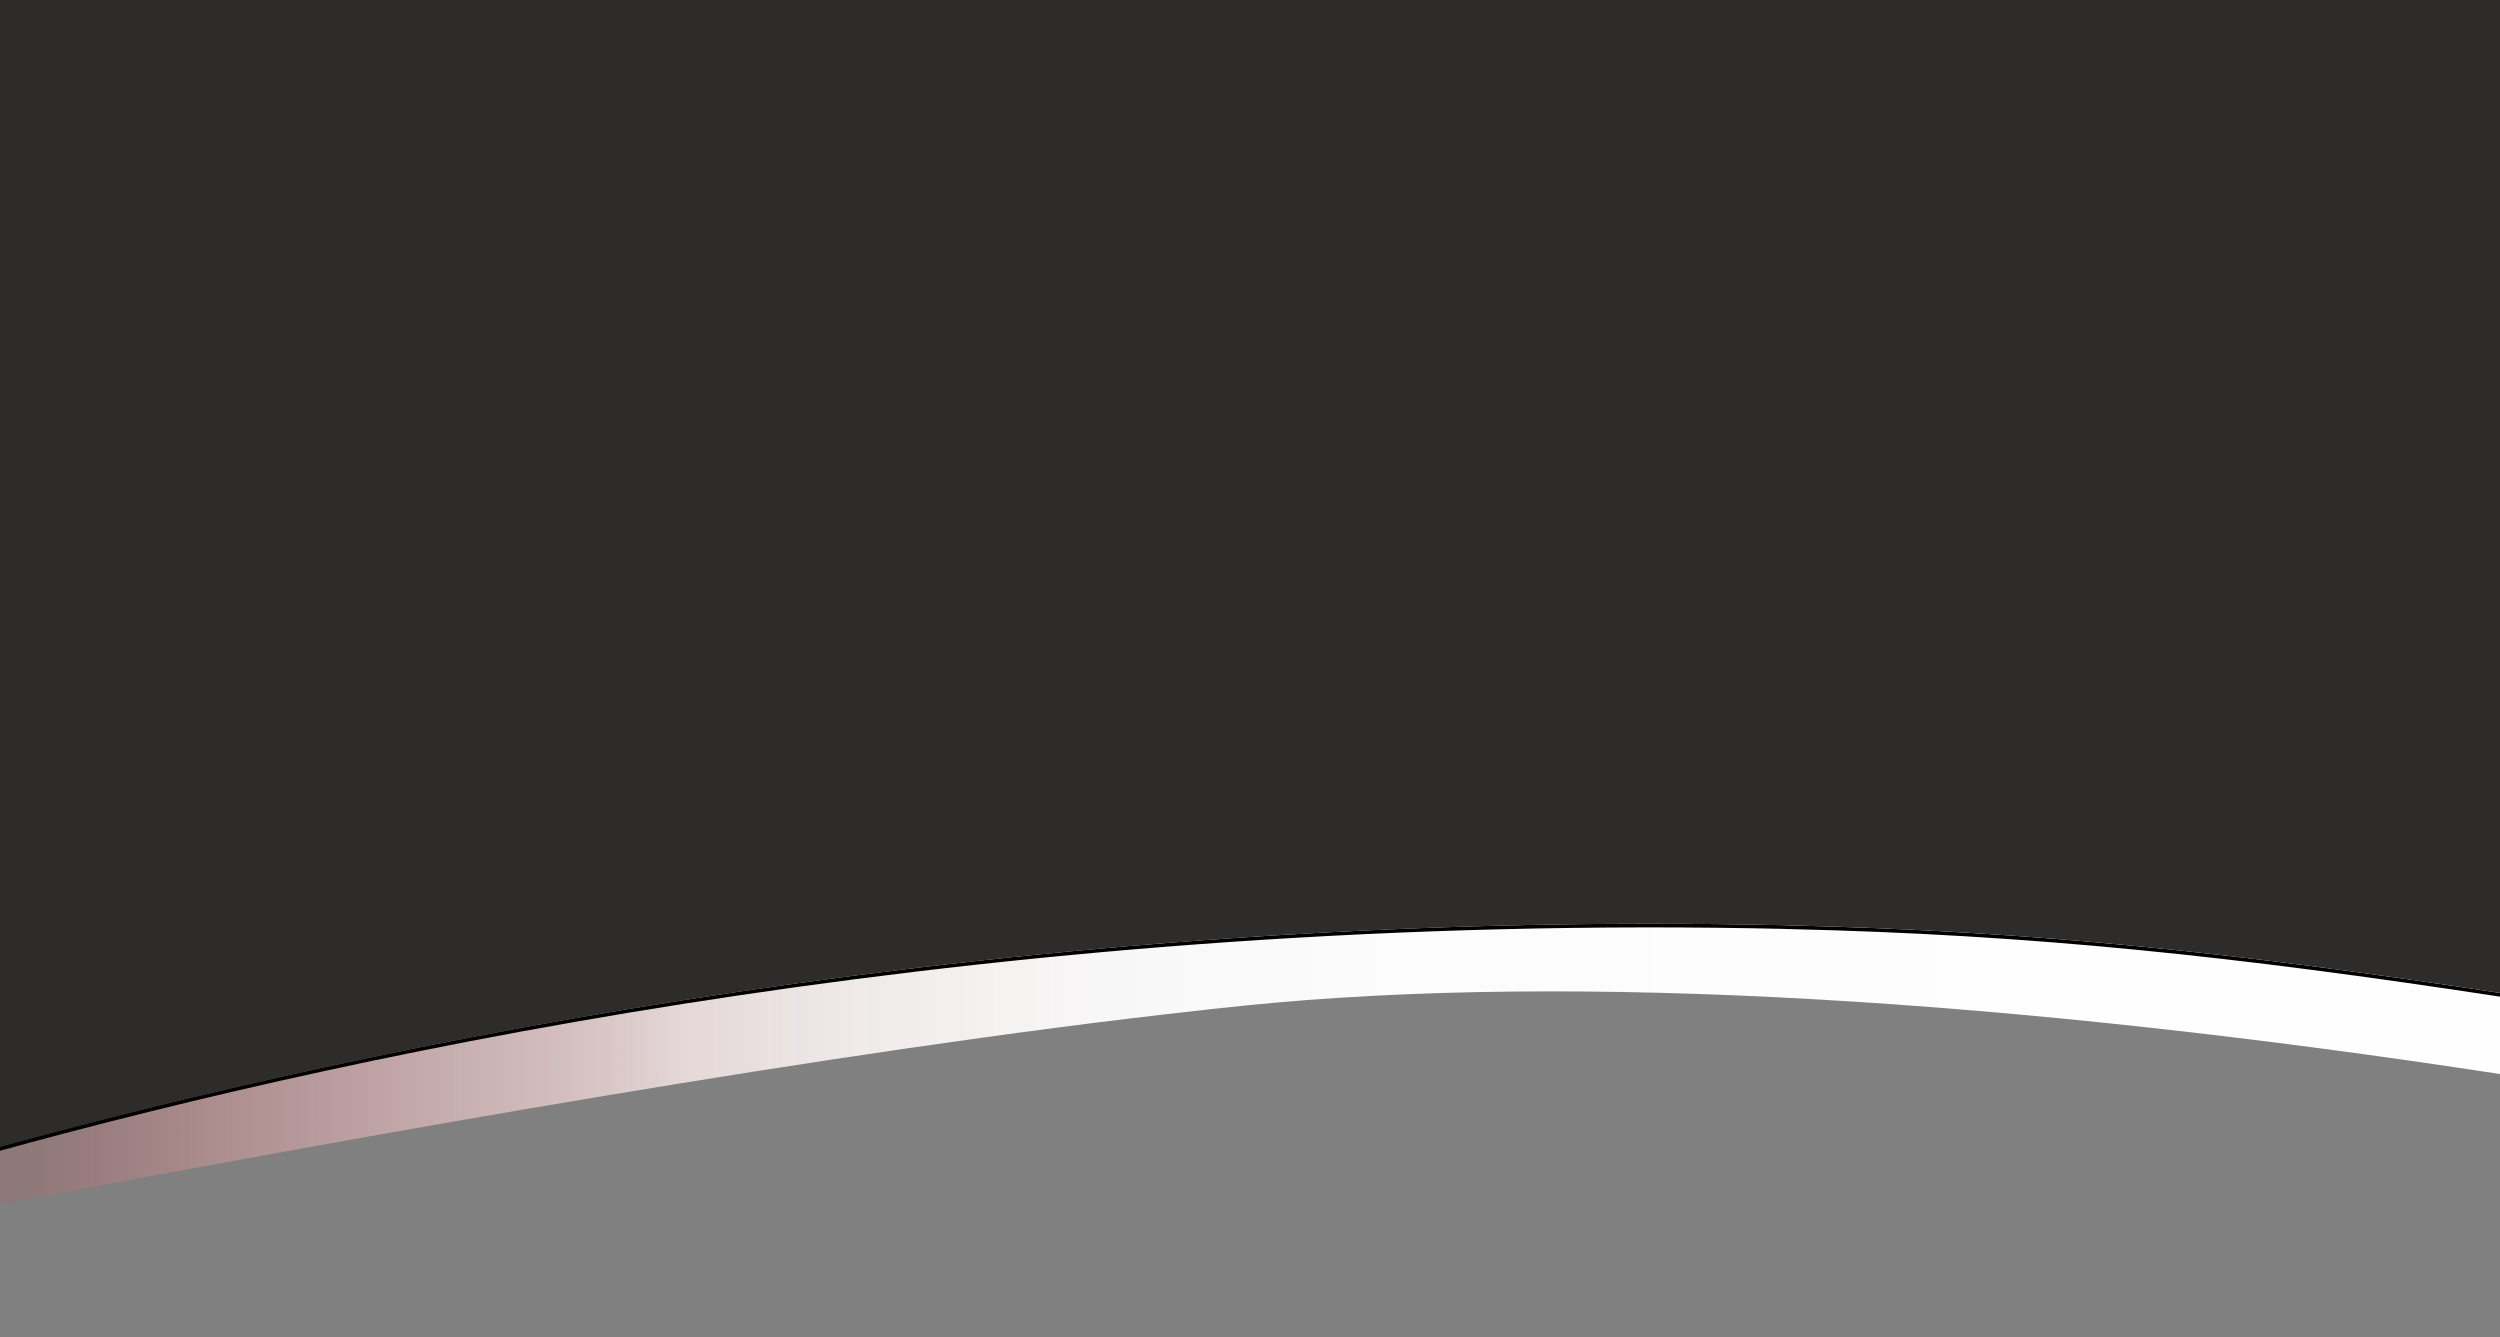
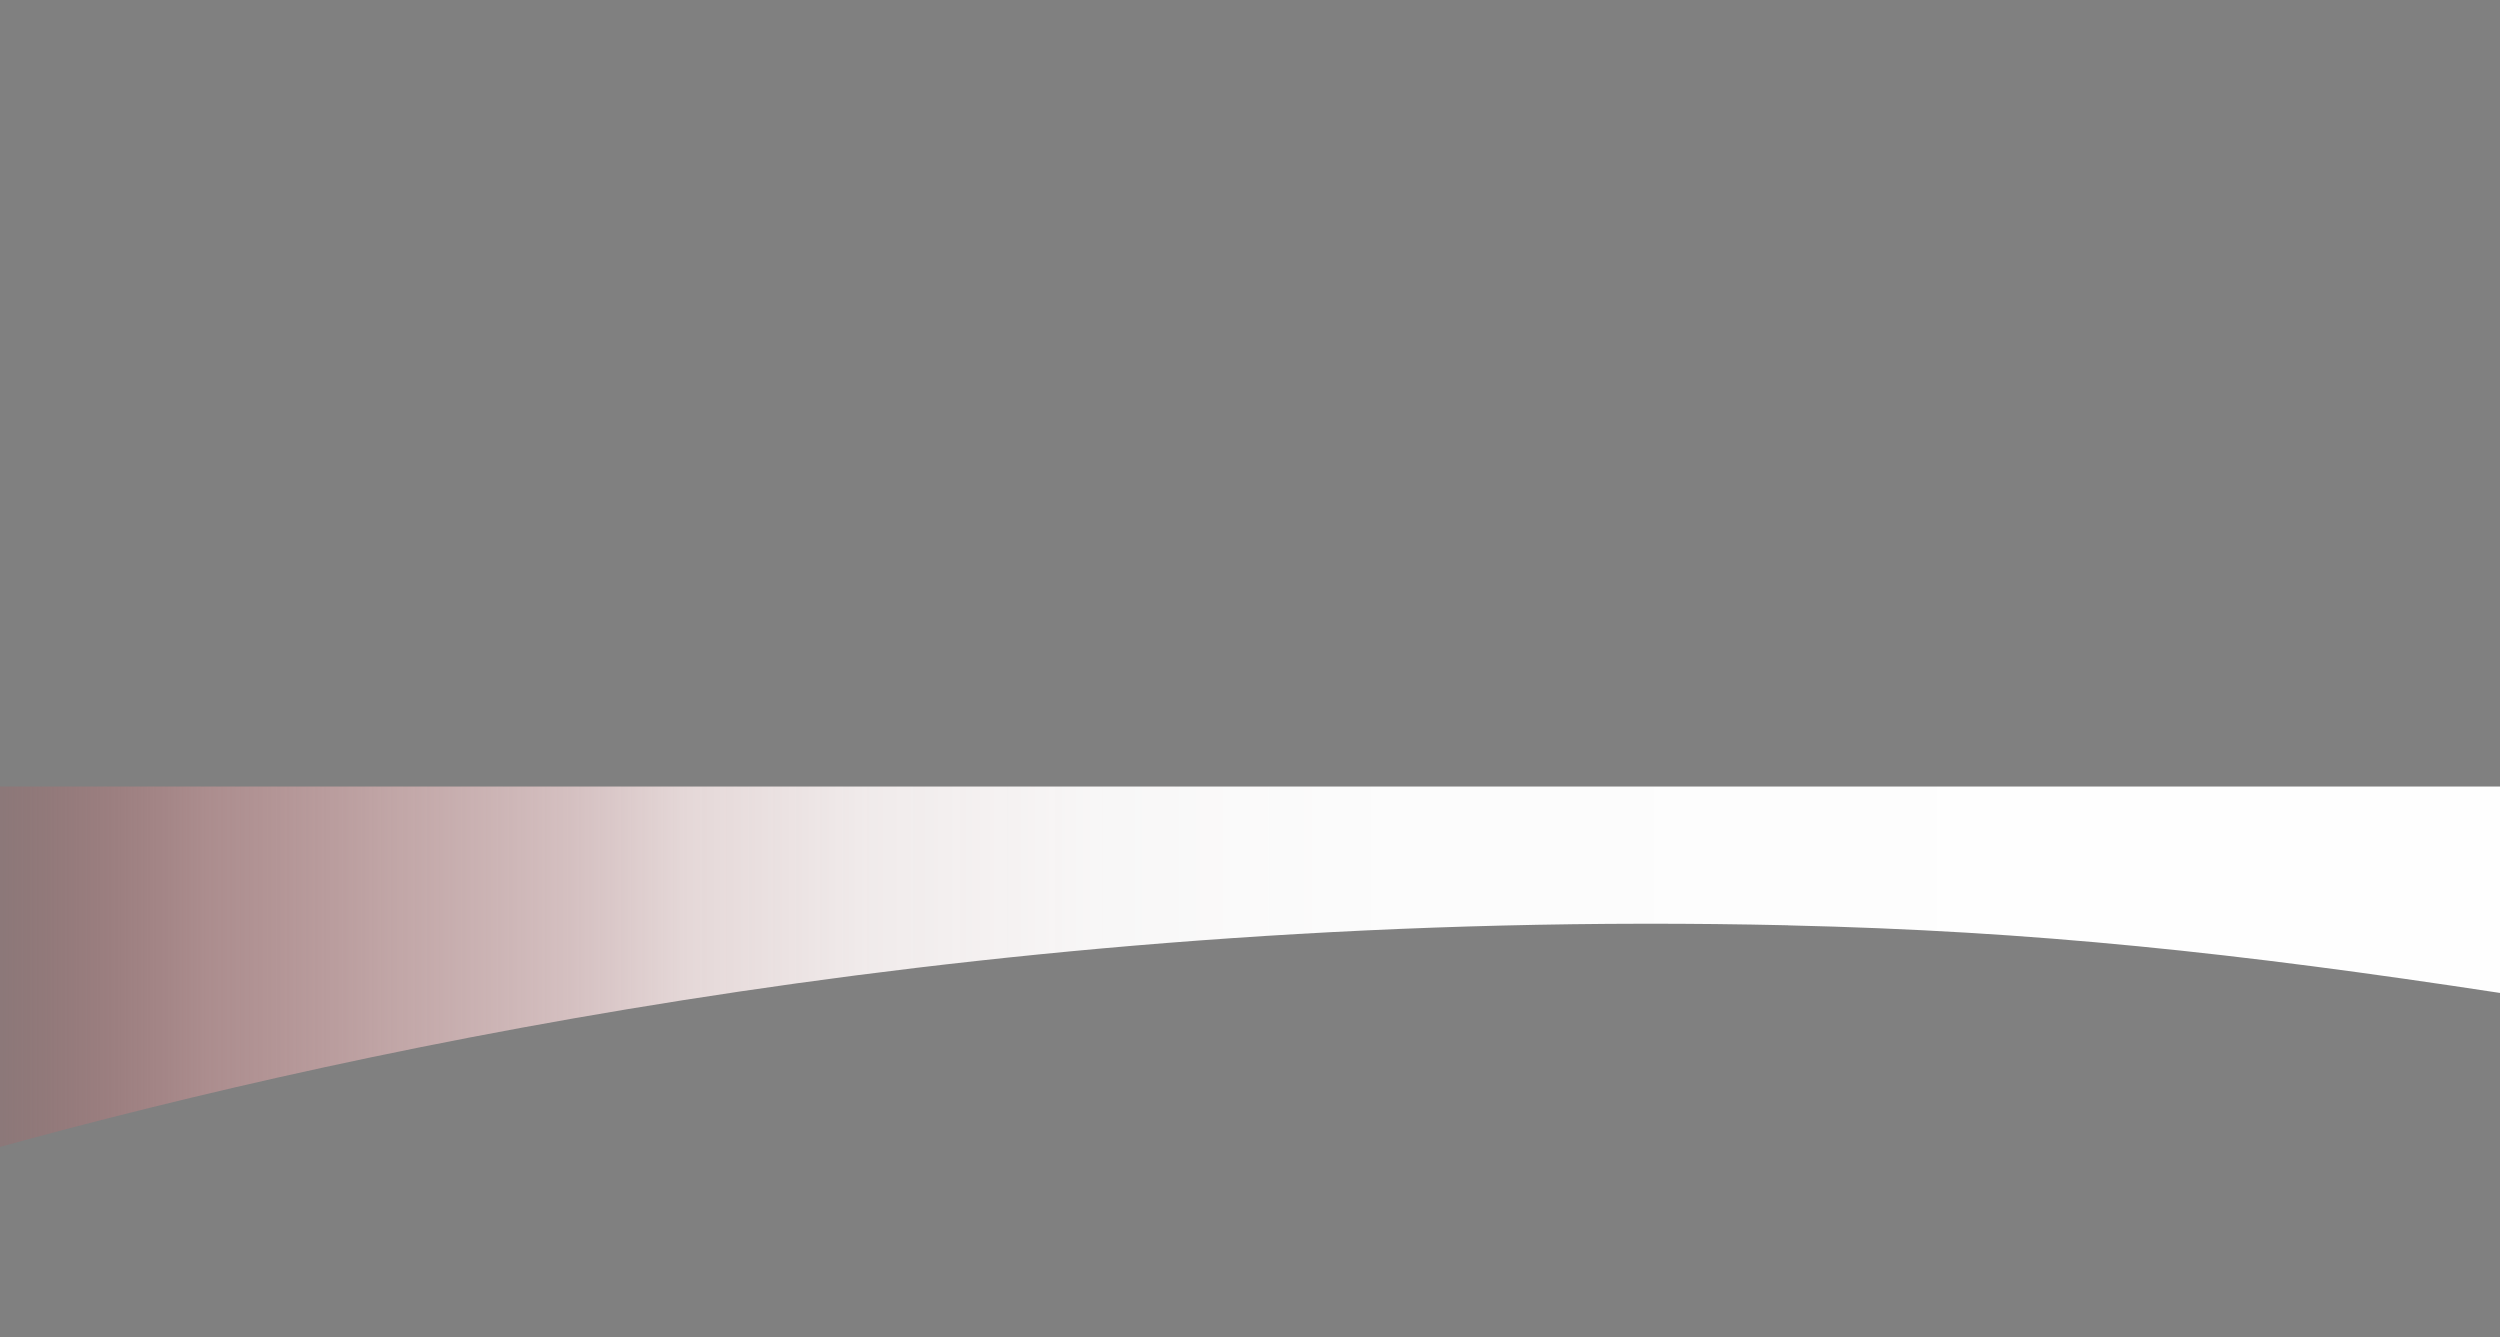
<svg xmlns="http://www.w3.org/2000/svg" xmlns:xlink="http://www.w3.org/1999/xlink" id="Layer_1" data-name="Layer 1" viewBox="0 0 340 181.84">
  <rect x="0" y="0" width="340" height="181.84" fill="#808080" stroke="none" />
  <defs>
    <style>
      .cls-1 {
        fill: url(#linear-gradient-3);
      }

      .cls-2 {
        fill: url(#linear-gradient-2);
      }

      .cls-3 {
        fill: url(#linear-gradient);
      }

      .cls-4 {
        fill: #fff;
        stroke: #000;
        stroke-miterlimit: 10;
      }
    </style>
    <linearGradient id="linear-gradient" x1="797.1" y1="45.19" x2="-21" y2="45.19" gradientTransform="translate(0 189.89) scale(1 -1)" gradientUnits="userSpaceOnUse">
      <stop offset="0" stop-color="#ac2d32" stop-opacity="0" />
      <stop offset=".02" stop-color="#b0393d" stop-opacity=".06" />
      <stop offset=".07" stop-color="#bd585c" stop-opacity=".21" />
      <stop offset=".13" stop-color="#d18c8f" stop-opacity=".45" />
      <stop offset=".21" stop-color="#edd2d3" stop-opacity=".79" />
      <stop offset=".25" stop-color="#fff" />
      <stop offset=".63" stop-color="#fff" stop-opacity=".99" />
      <stop offset=".75" stop-color="#fff" stop-opacity=".97" />
      <stop offset=".79" stop-color="#fdfcfc" stop-opacity=".96" />
      <stop offset=".83" stop-color="#faf4f4" stop-opacity=".92" />
      <stop offset=".86" stop-color="#f5e6e6" stop-opacity=".86" />
      <stop offset=".88" stop-color="#edd2d3" stop-opacity=".77" />
      <stop offset=".91" stop-color="#e3b9ba" stop-opacity=".65" />
      <stop offset=".94" stop-color="#d79a9c" stop-opacity=".5" />
      <stop offset=".96" stop-color="#c87578" stop-opacity=".33" />
      <stop offset=".98" stop-color="#b84b4f" stop-opacity=".14" />
      <stop offset="1" stop-color="#ac2d32" stop-opacity="0" />
    </linearGradient>
    <linearGradient id="linear-gradient-2" y1="58.4" y2="58.4" xlink:href="#linear-gradient" />
    <linearGradient id="linear-gradient-3" x1="808" y1="78" x2="-21" y2="78" gradientUnits="userSpaceOnUse">
      <stop offset="0" stop-color="#2d2c2b" />
      <stop offset="1" stop-color="#2d2c2b" />
    </linearGradient>
  </defs>
-   <path class="cls-3" d="M243.19,125.85c-106.06-2.44-193.24,16.42-243.19,30.14v7.76c.32-.06.64-.12.96-.18.52-.1,1.05-.2,1.58-.3.61-.11,1.21-.22,1.83-.34.26-.05.52-.1.78-.15.32-.06.63-.11.95-.17.32-.06.63-.12.95-.18.37-.07.75-.14,1.13-.21,40.06-7.45,104.44-19.23,154.78-24.78.71-.08,1.42-.16,2.13-.24,1.38-.15,2.74-.3,4.09-.43,45.08-4.61,104.77-.82,170.82,9.3v-11.03c-35.79-5.47-63.3-8.42-96.81-9.19Z" />
-   <rect class="cls-4" width="340" height="106.98" />
-   <path class="cls-4" d="M243.19,125.85c33.5.77,61.02,3.73,96.81,9.19v-28.07H0v49.01c49.95-13.72,137.13-32.57,243.19-30.14Z" />
  <path class="cls-2" d="M243.19,125.85c33.5.77,61.02,3.73,96.81,9.19v-28.07H0v49.01c49.95-13.72,137.13-32.57,243.19-30.14Z" />
-   <path class="cls-1" d="M0,0v155.99c49.95-13.72,137.13-32.57,243.19-30.14,33.5.77,61.02,3.73,96.81,9.19V0H0Z" />
</svg>